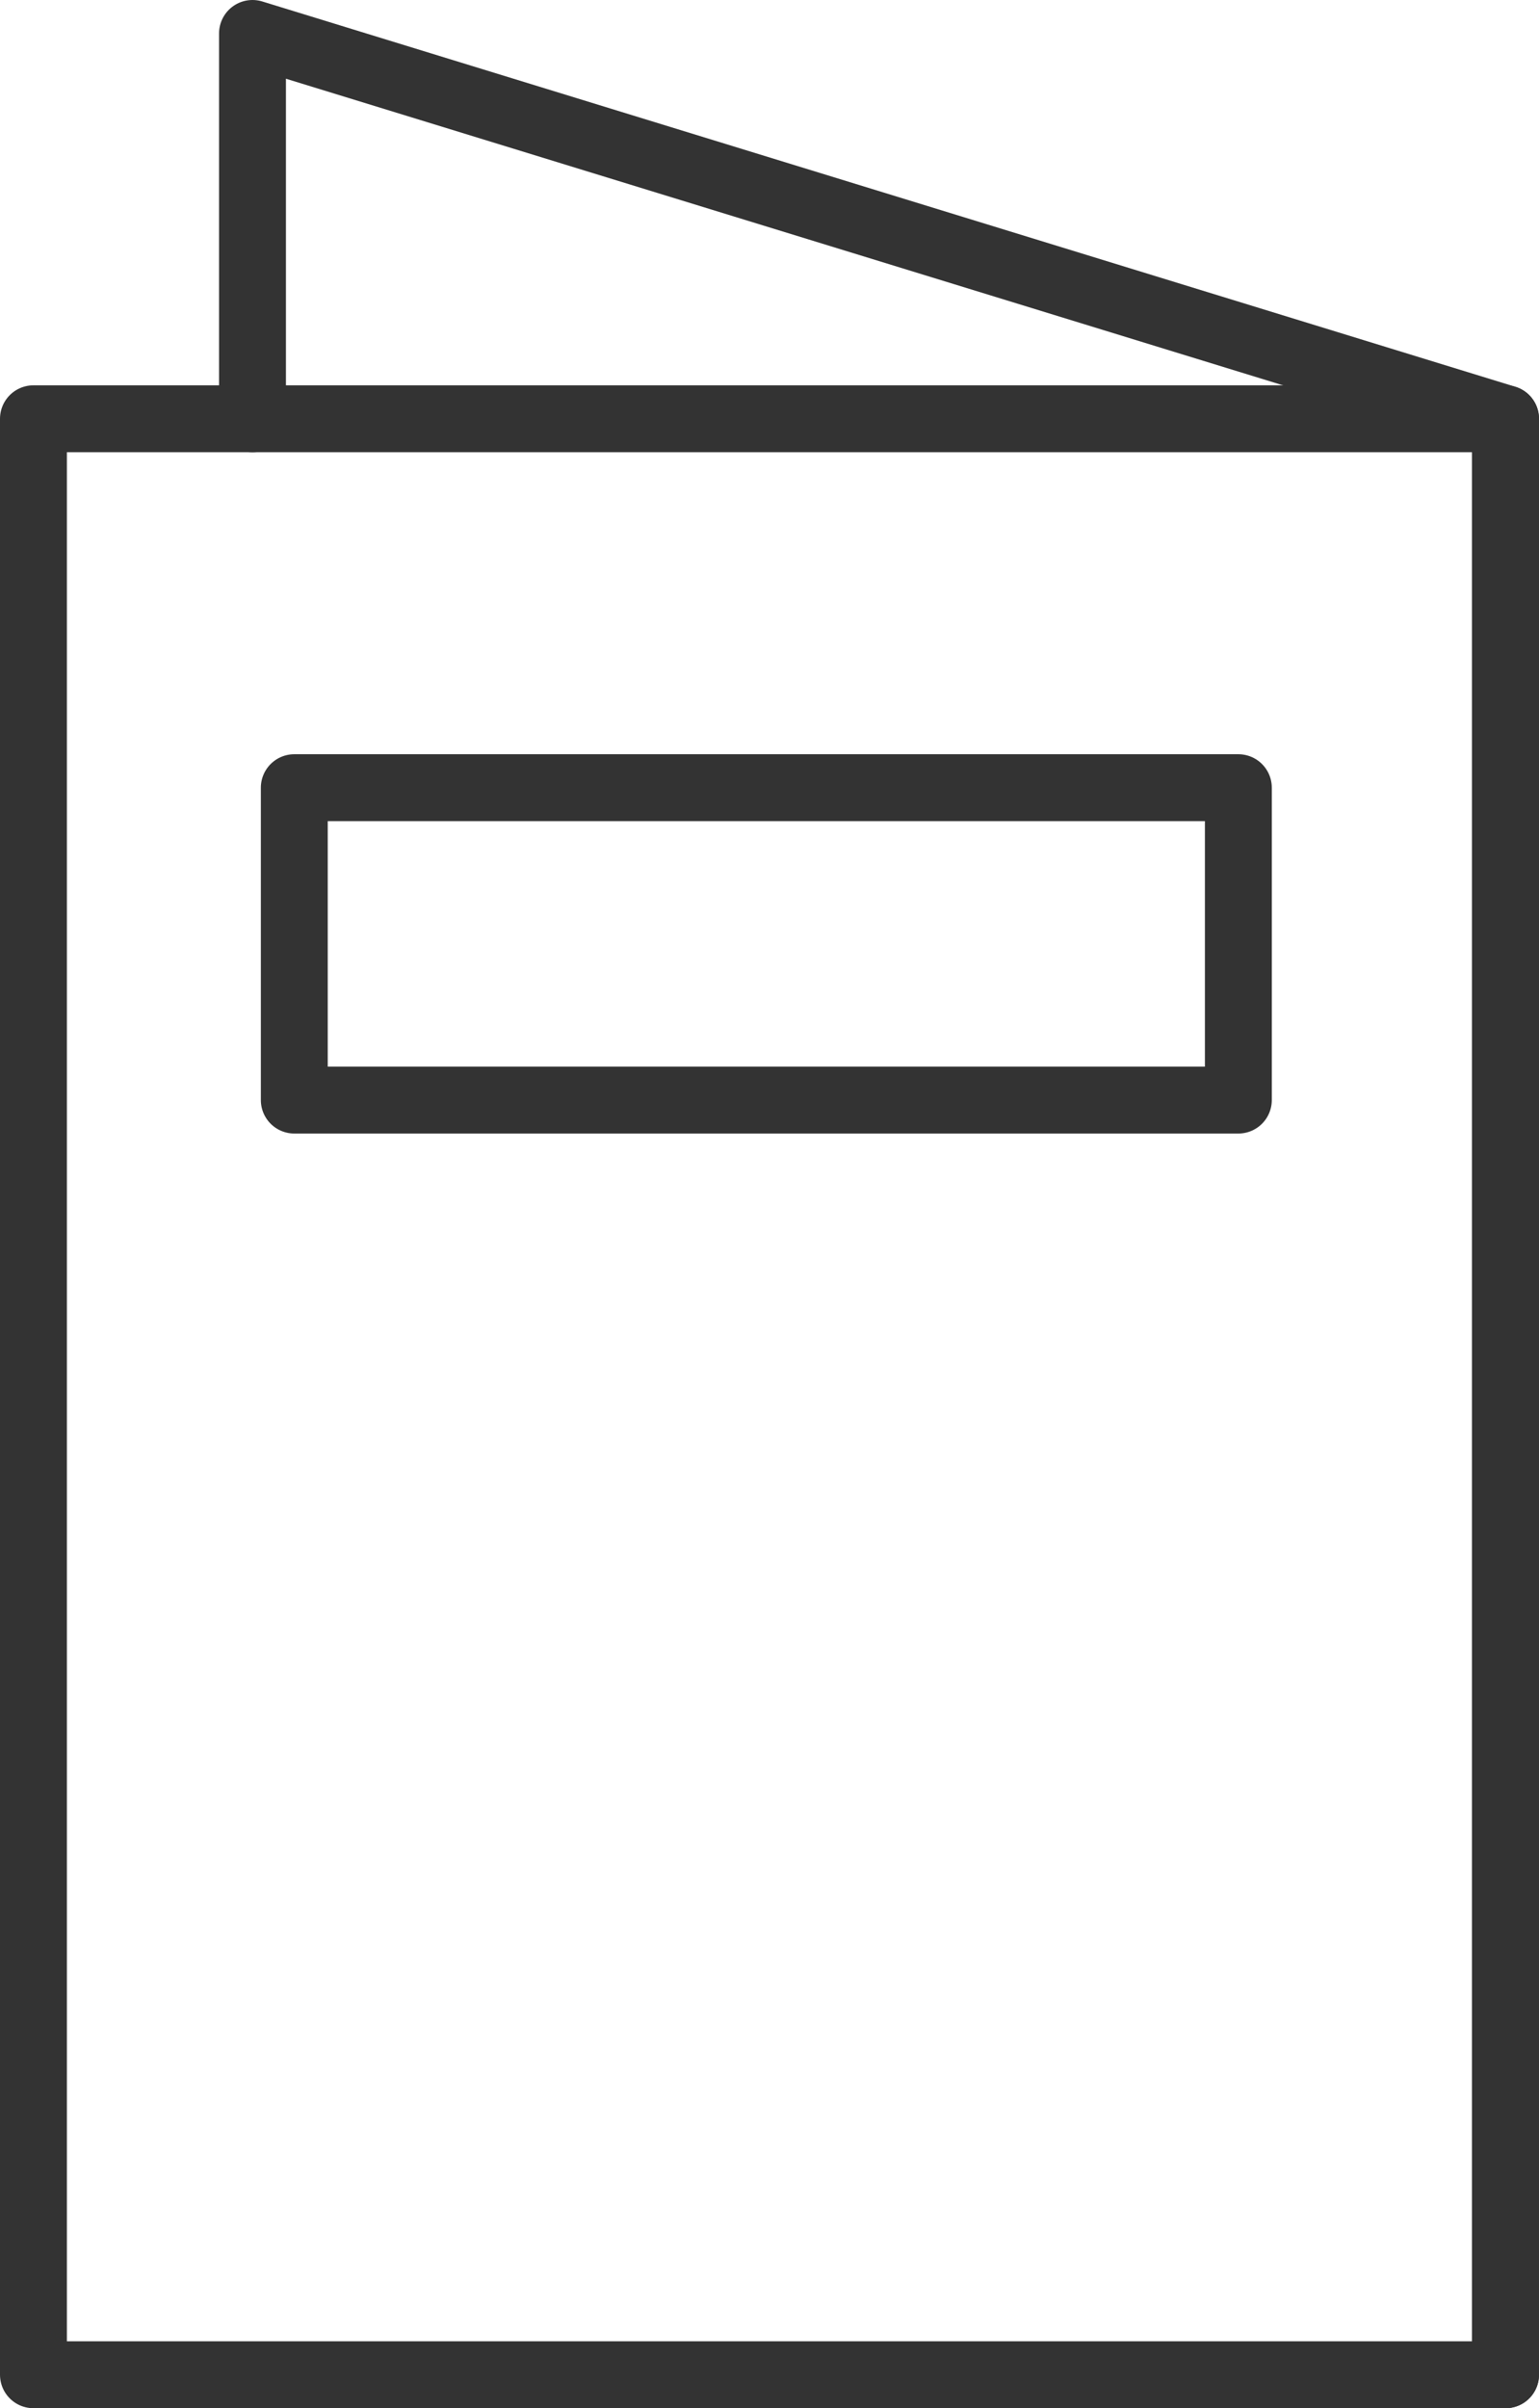
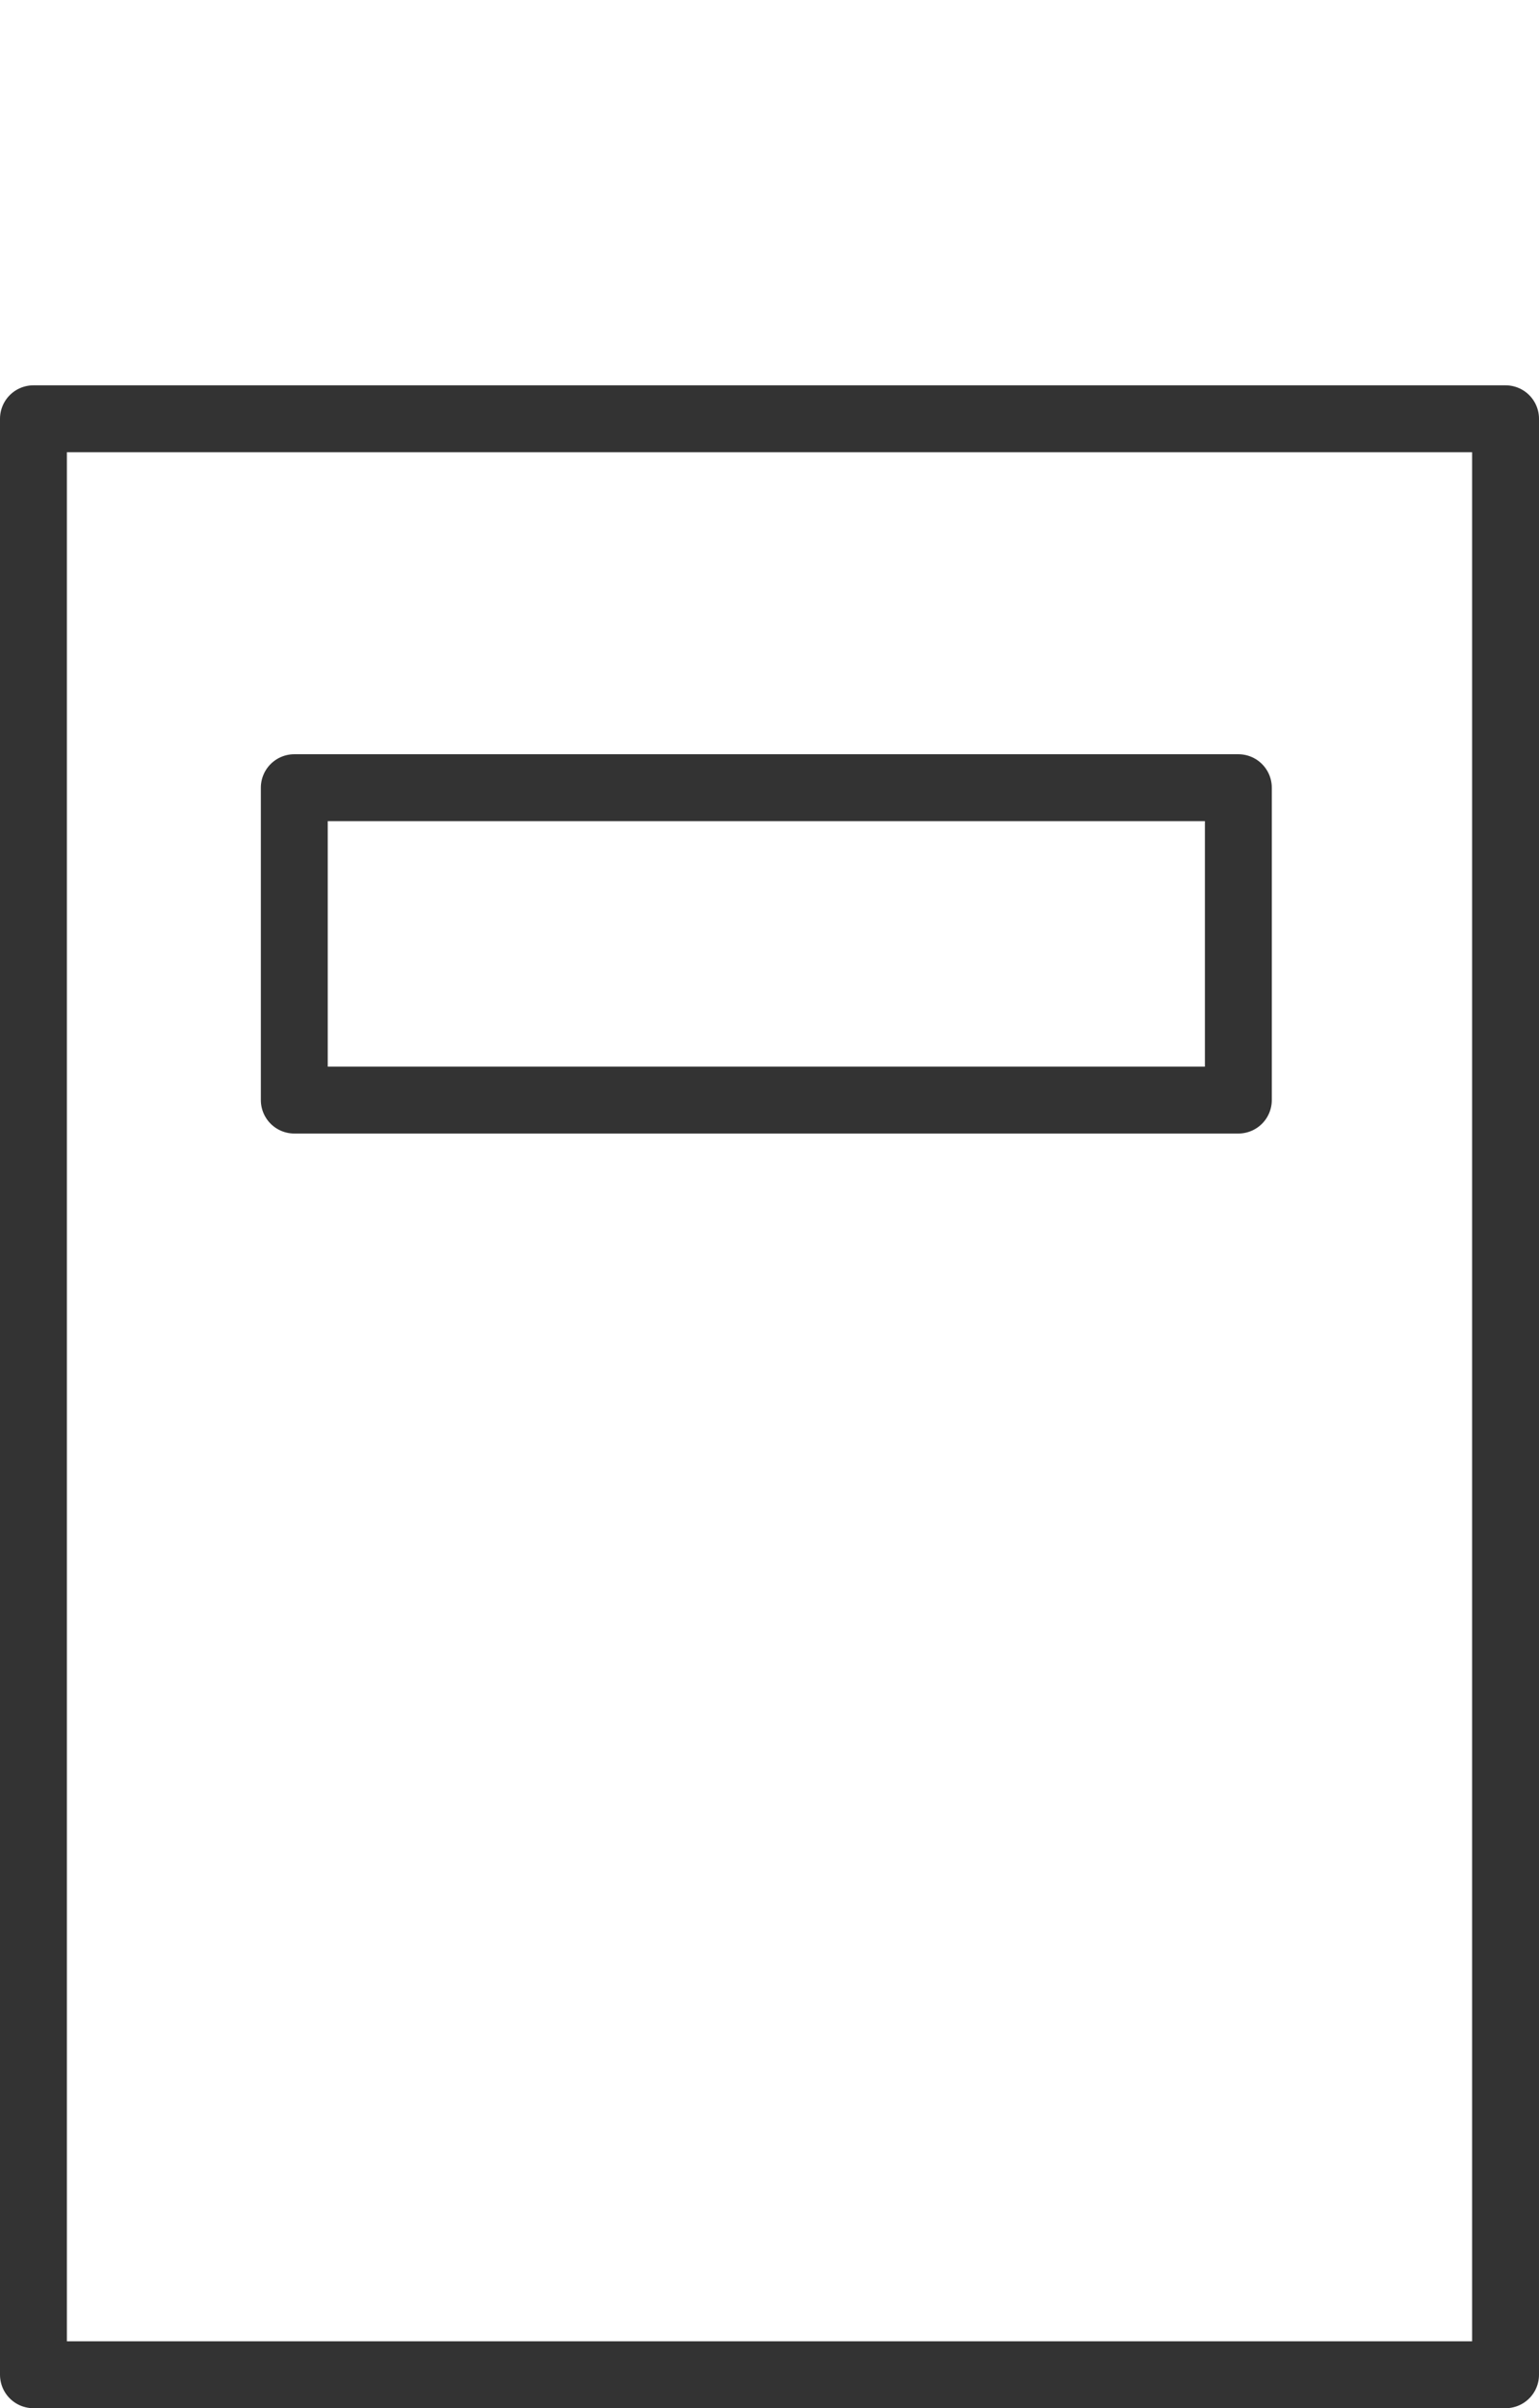
<svg xmlns="http://www.w3.org/2000/svg" id="_レイヤー_2" viewBox="0 0 46.02 72">
  <defs>
    <style>.cls-1{fill:none;stroke:#333;stroke-linecap:round;stroke-linejoin:round;stroke-width:2px;}</style>
  </defs>
  <g id="_レイヤー_2-2">
    <rect class="cls-1" x="1" y="12.52" width="44.02" height="58.48" />
-     <polyline class="cls-1" points="7.55 12.52 7.55 1 45.02 12.52 45.02 71" />
    <rect class="cls-1" x="8.8" y="23.55" width="28.23" height="9.34" />
  </g>
</svg>